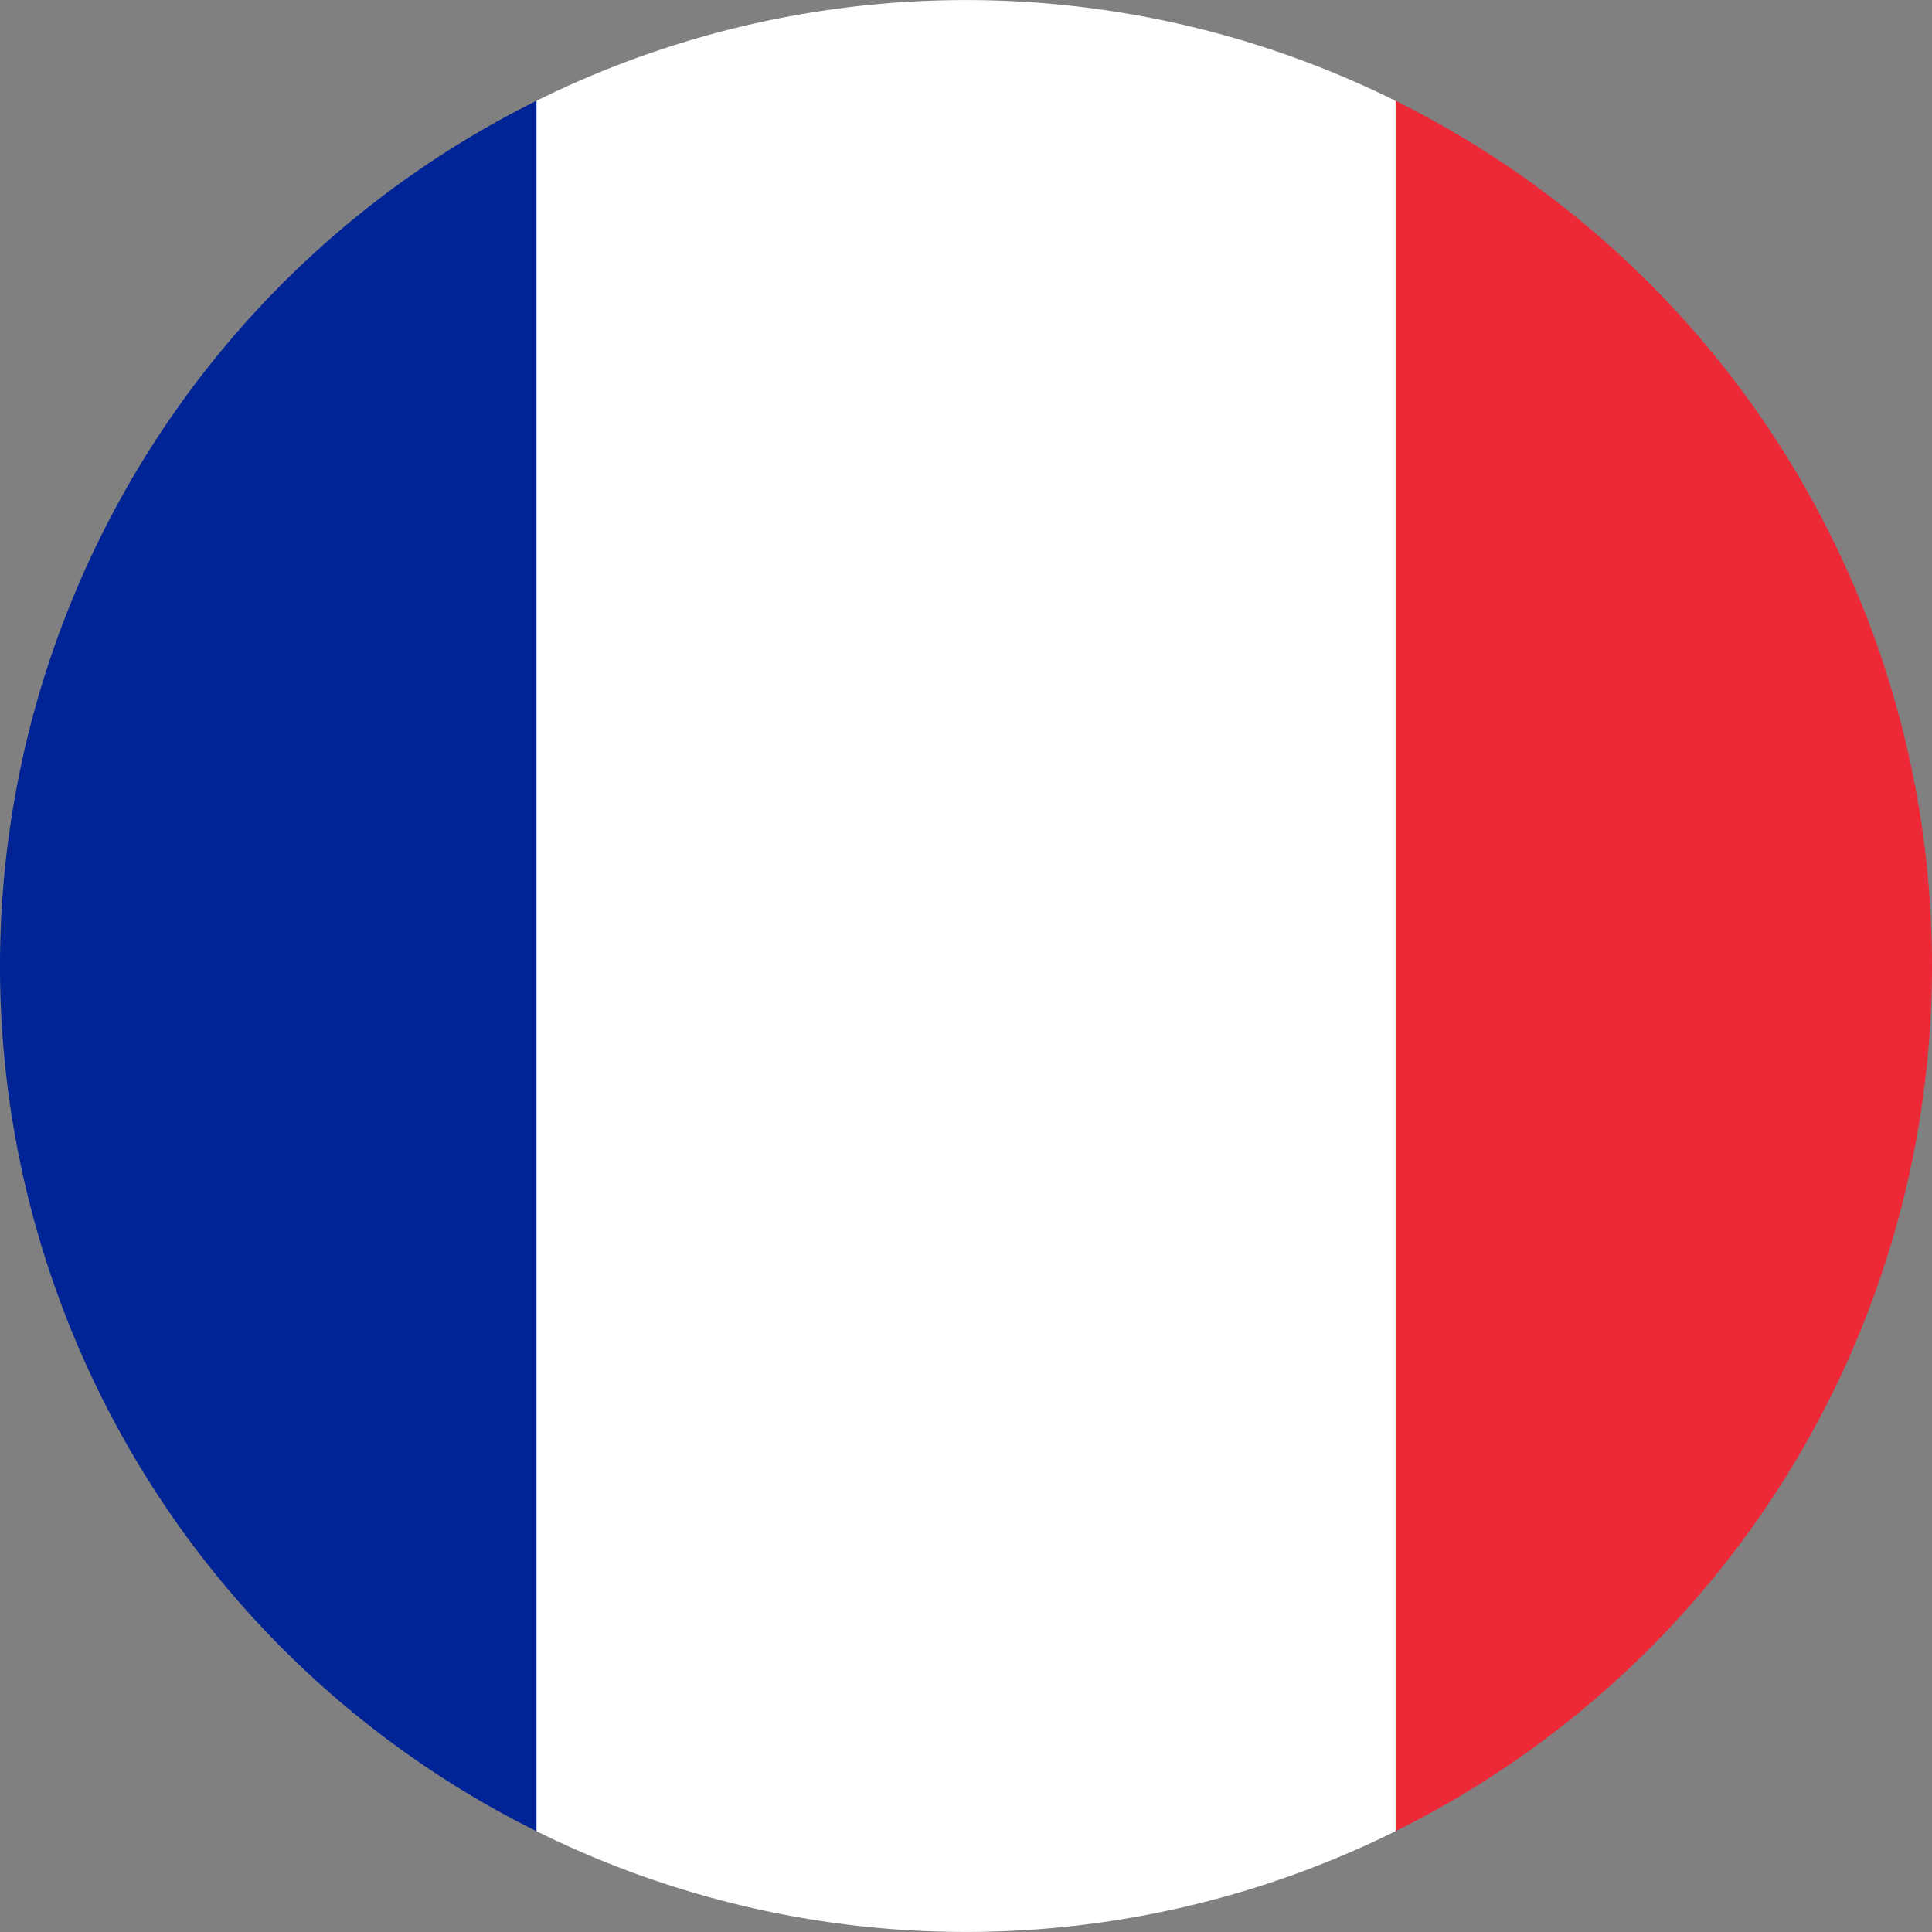
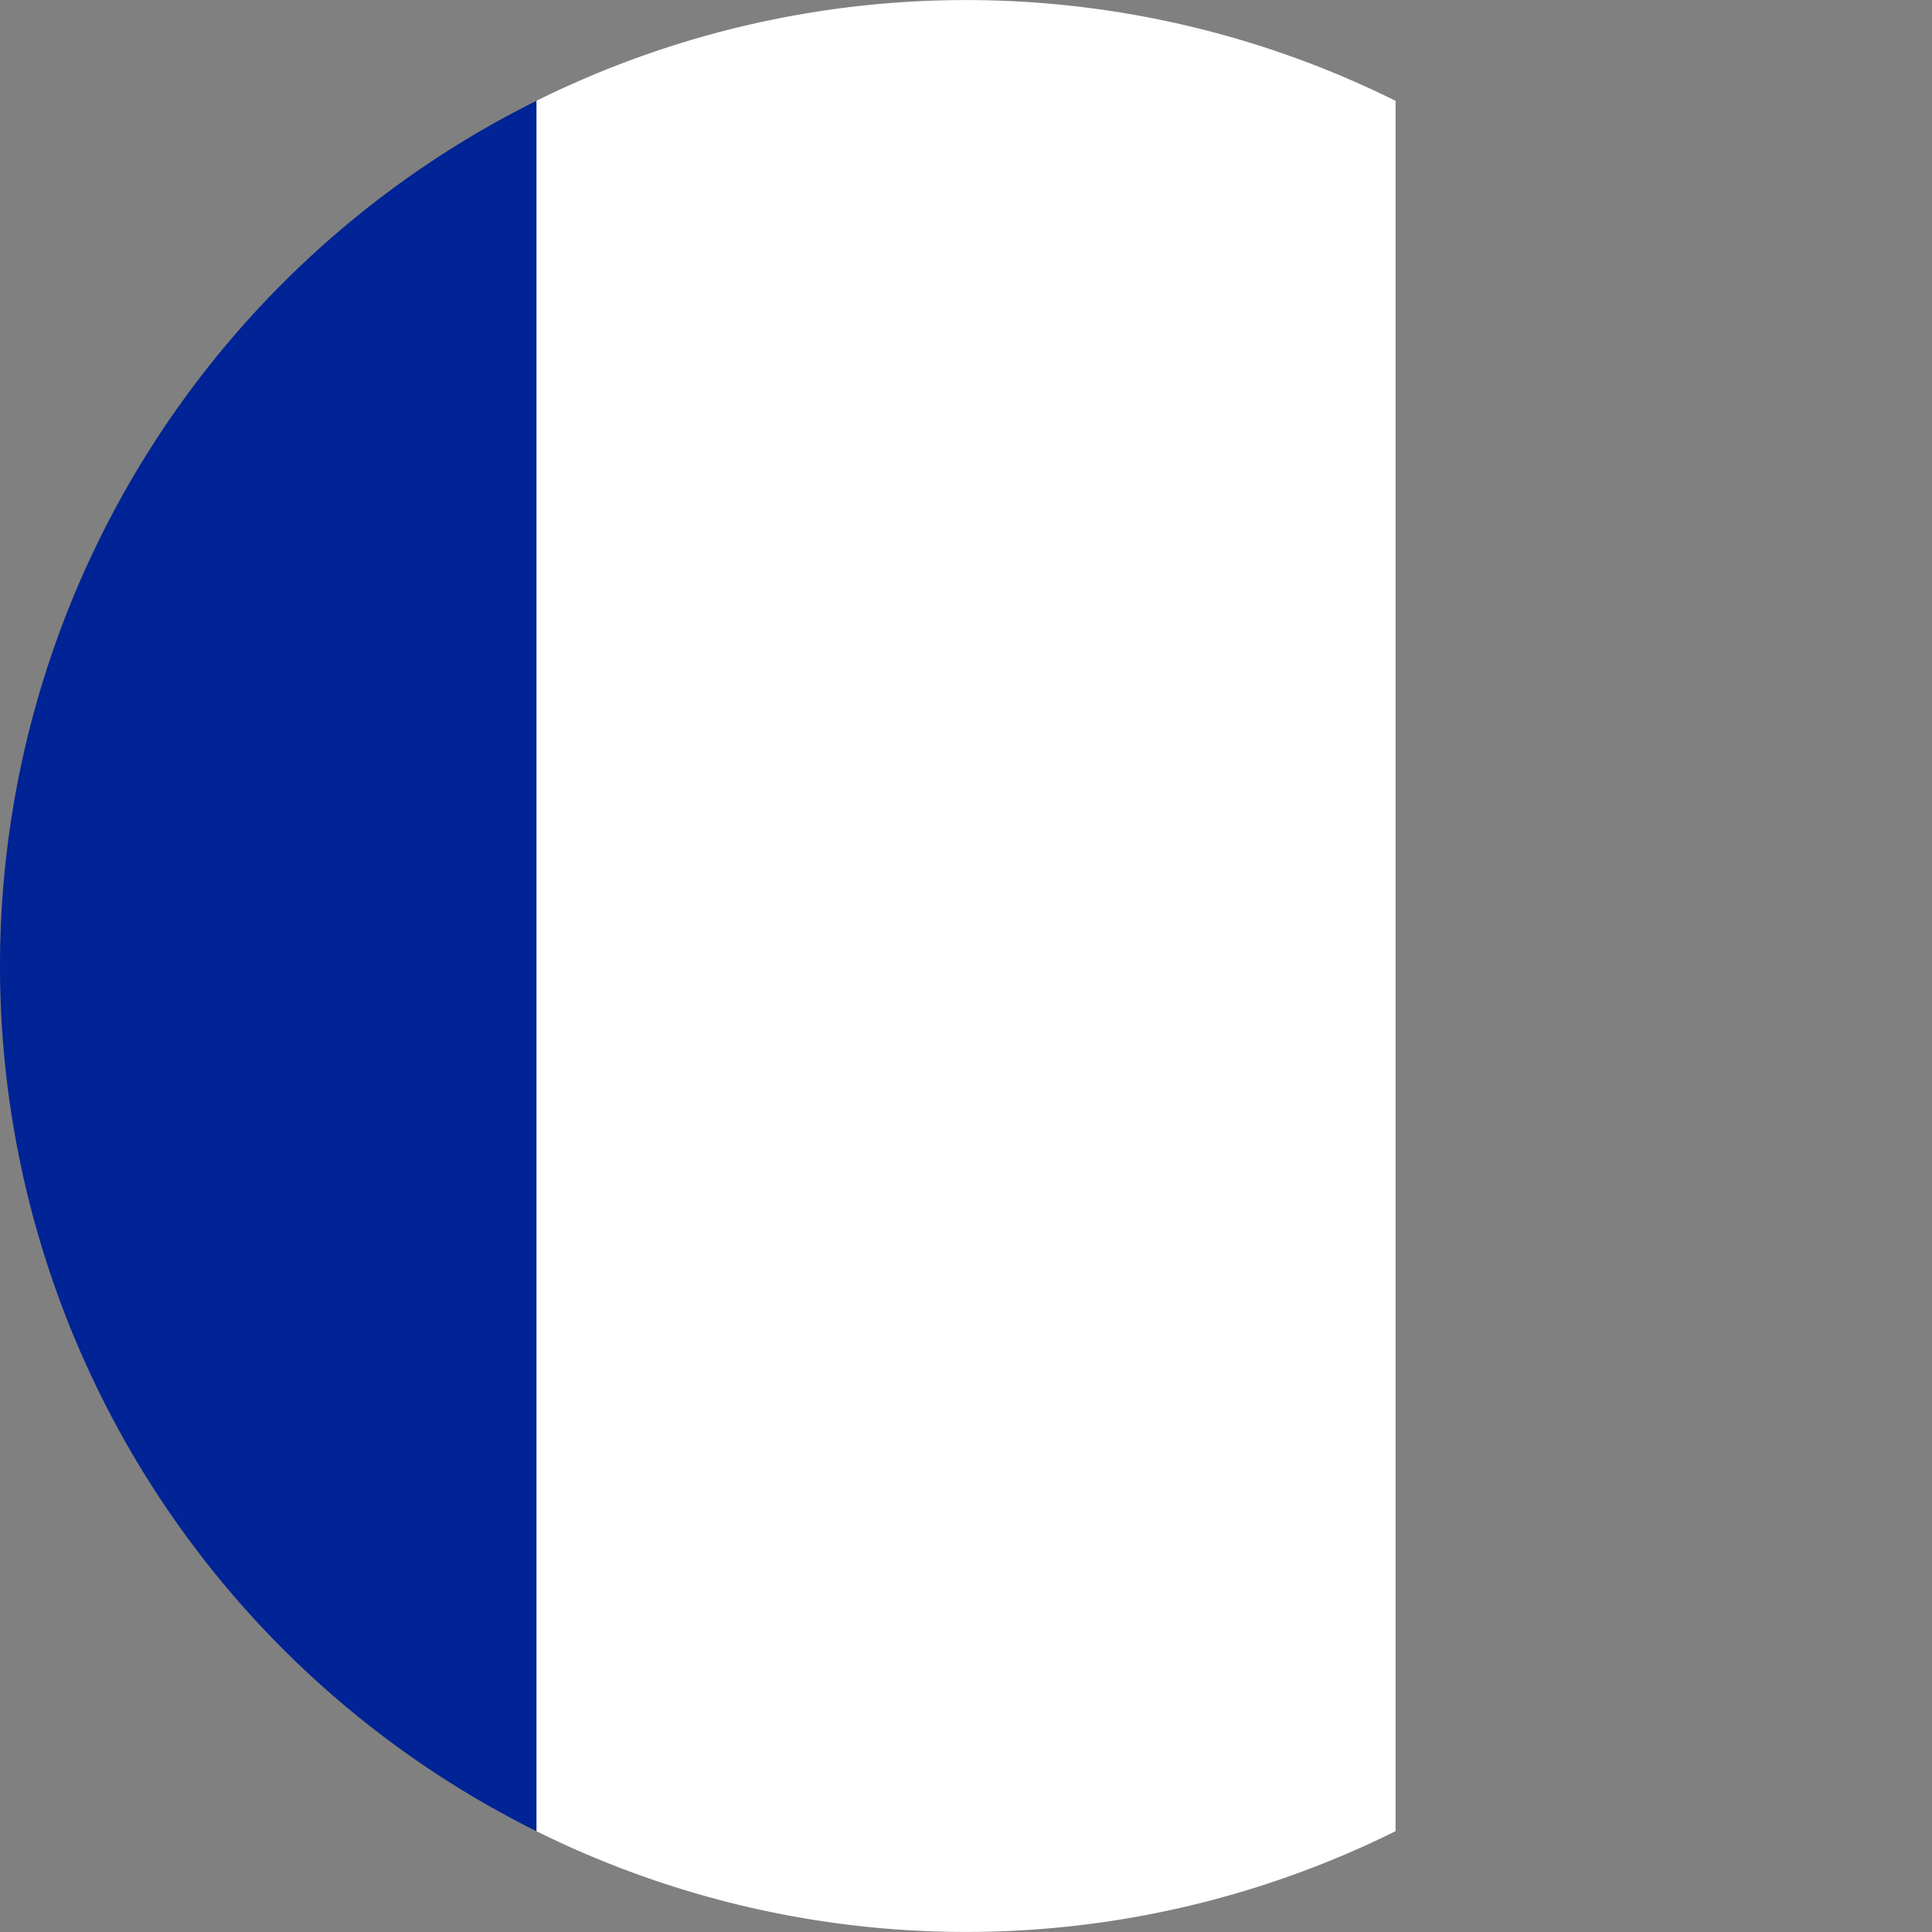
<svg xmlns="http://www.w3.org/2000/svg" viewBox="0 0 64 64">
  <rect x="0" y="0" width="64" height="64" fill="#808080" stroke="none" />
  <defs>
    <style>.cls-1{fill:#ed2938;}.cls-2{fill:#fff;}.cls-3{fill:#002395;}</style>
  </defs>
  <g id="Layer_2" data-name="Layer 2">
    <g id="Layer_1-2" data-name="Layer 1">
      <g id="_23" data-name="23">
-         <path class="cls-1" d="M64,32A32,32,0,0,0,46.23,3.34V60.66A32,32,0,0,0,64,32Z" />
        <path class="cls-2" d="M46.23,3.34a32,32,0,0,0-28.46,0V60.66a32,32,0,0,0,28.46,0Z" />
        <path class="cls-3" d="M0,32A32,32,0,0,0,17.77,60.66V3.34A32,32,0,0,0,0,32Z" />
      </g>
    </g>
  </g>
</svg>